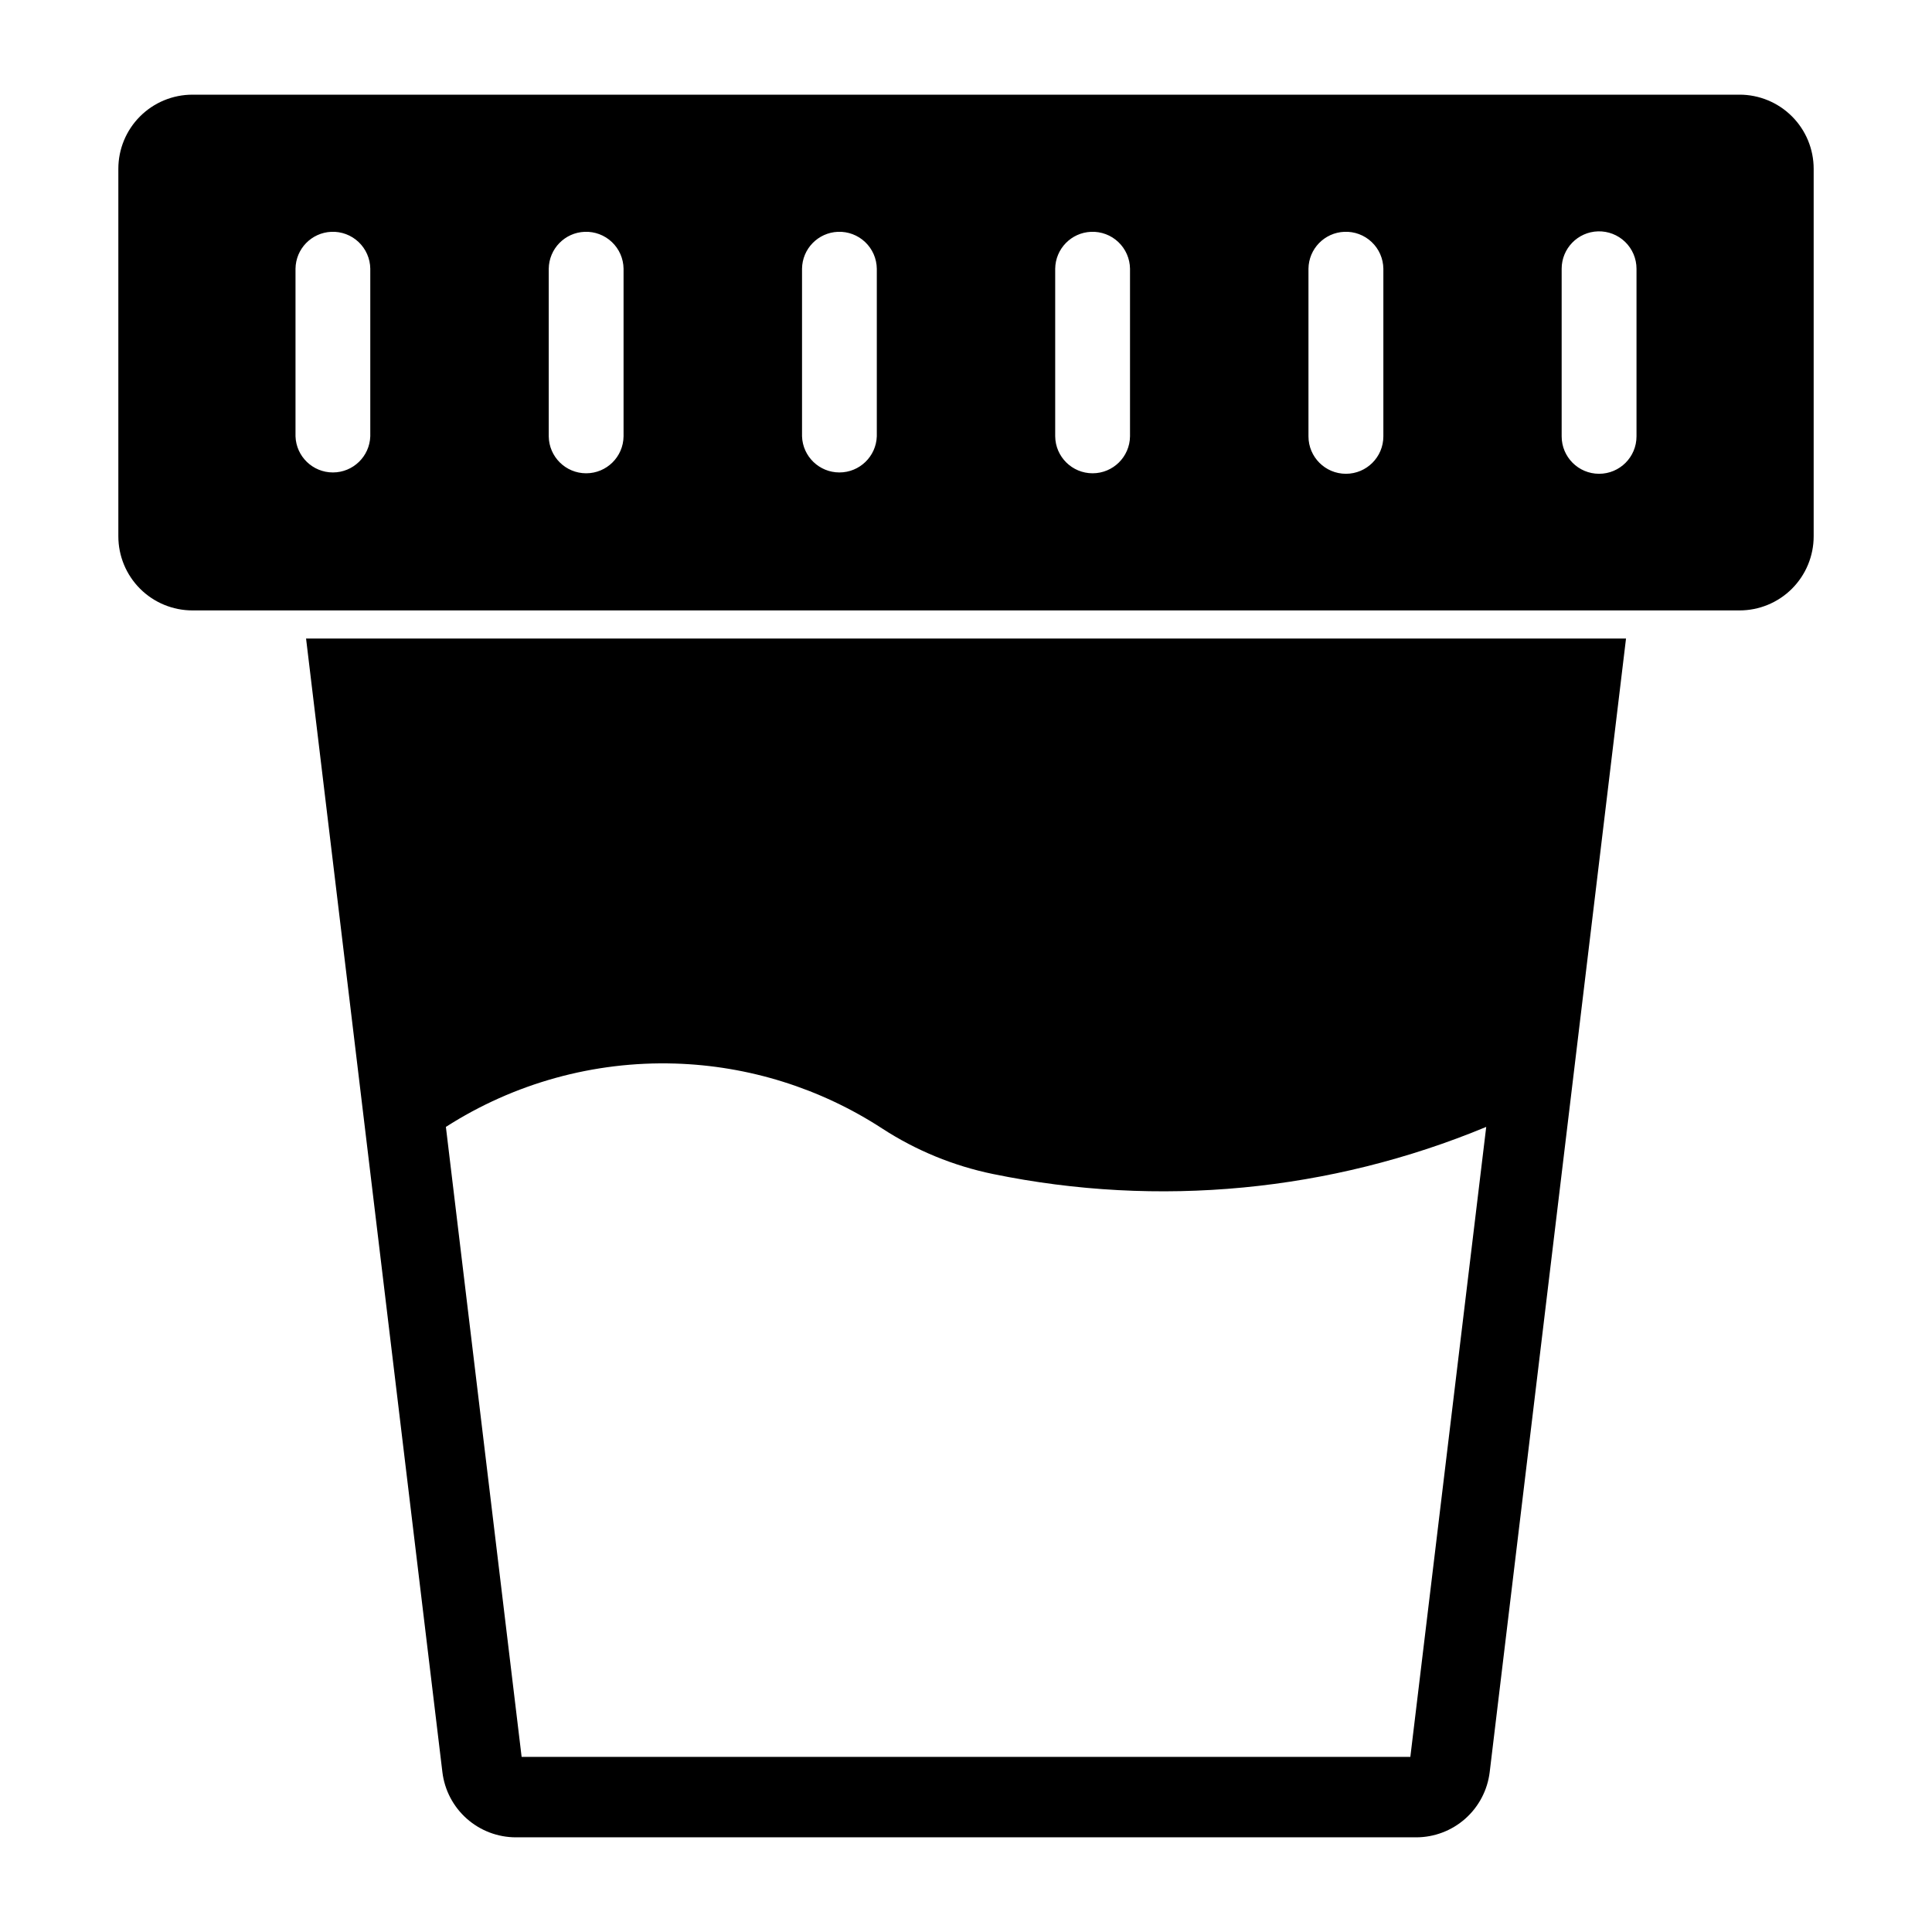
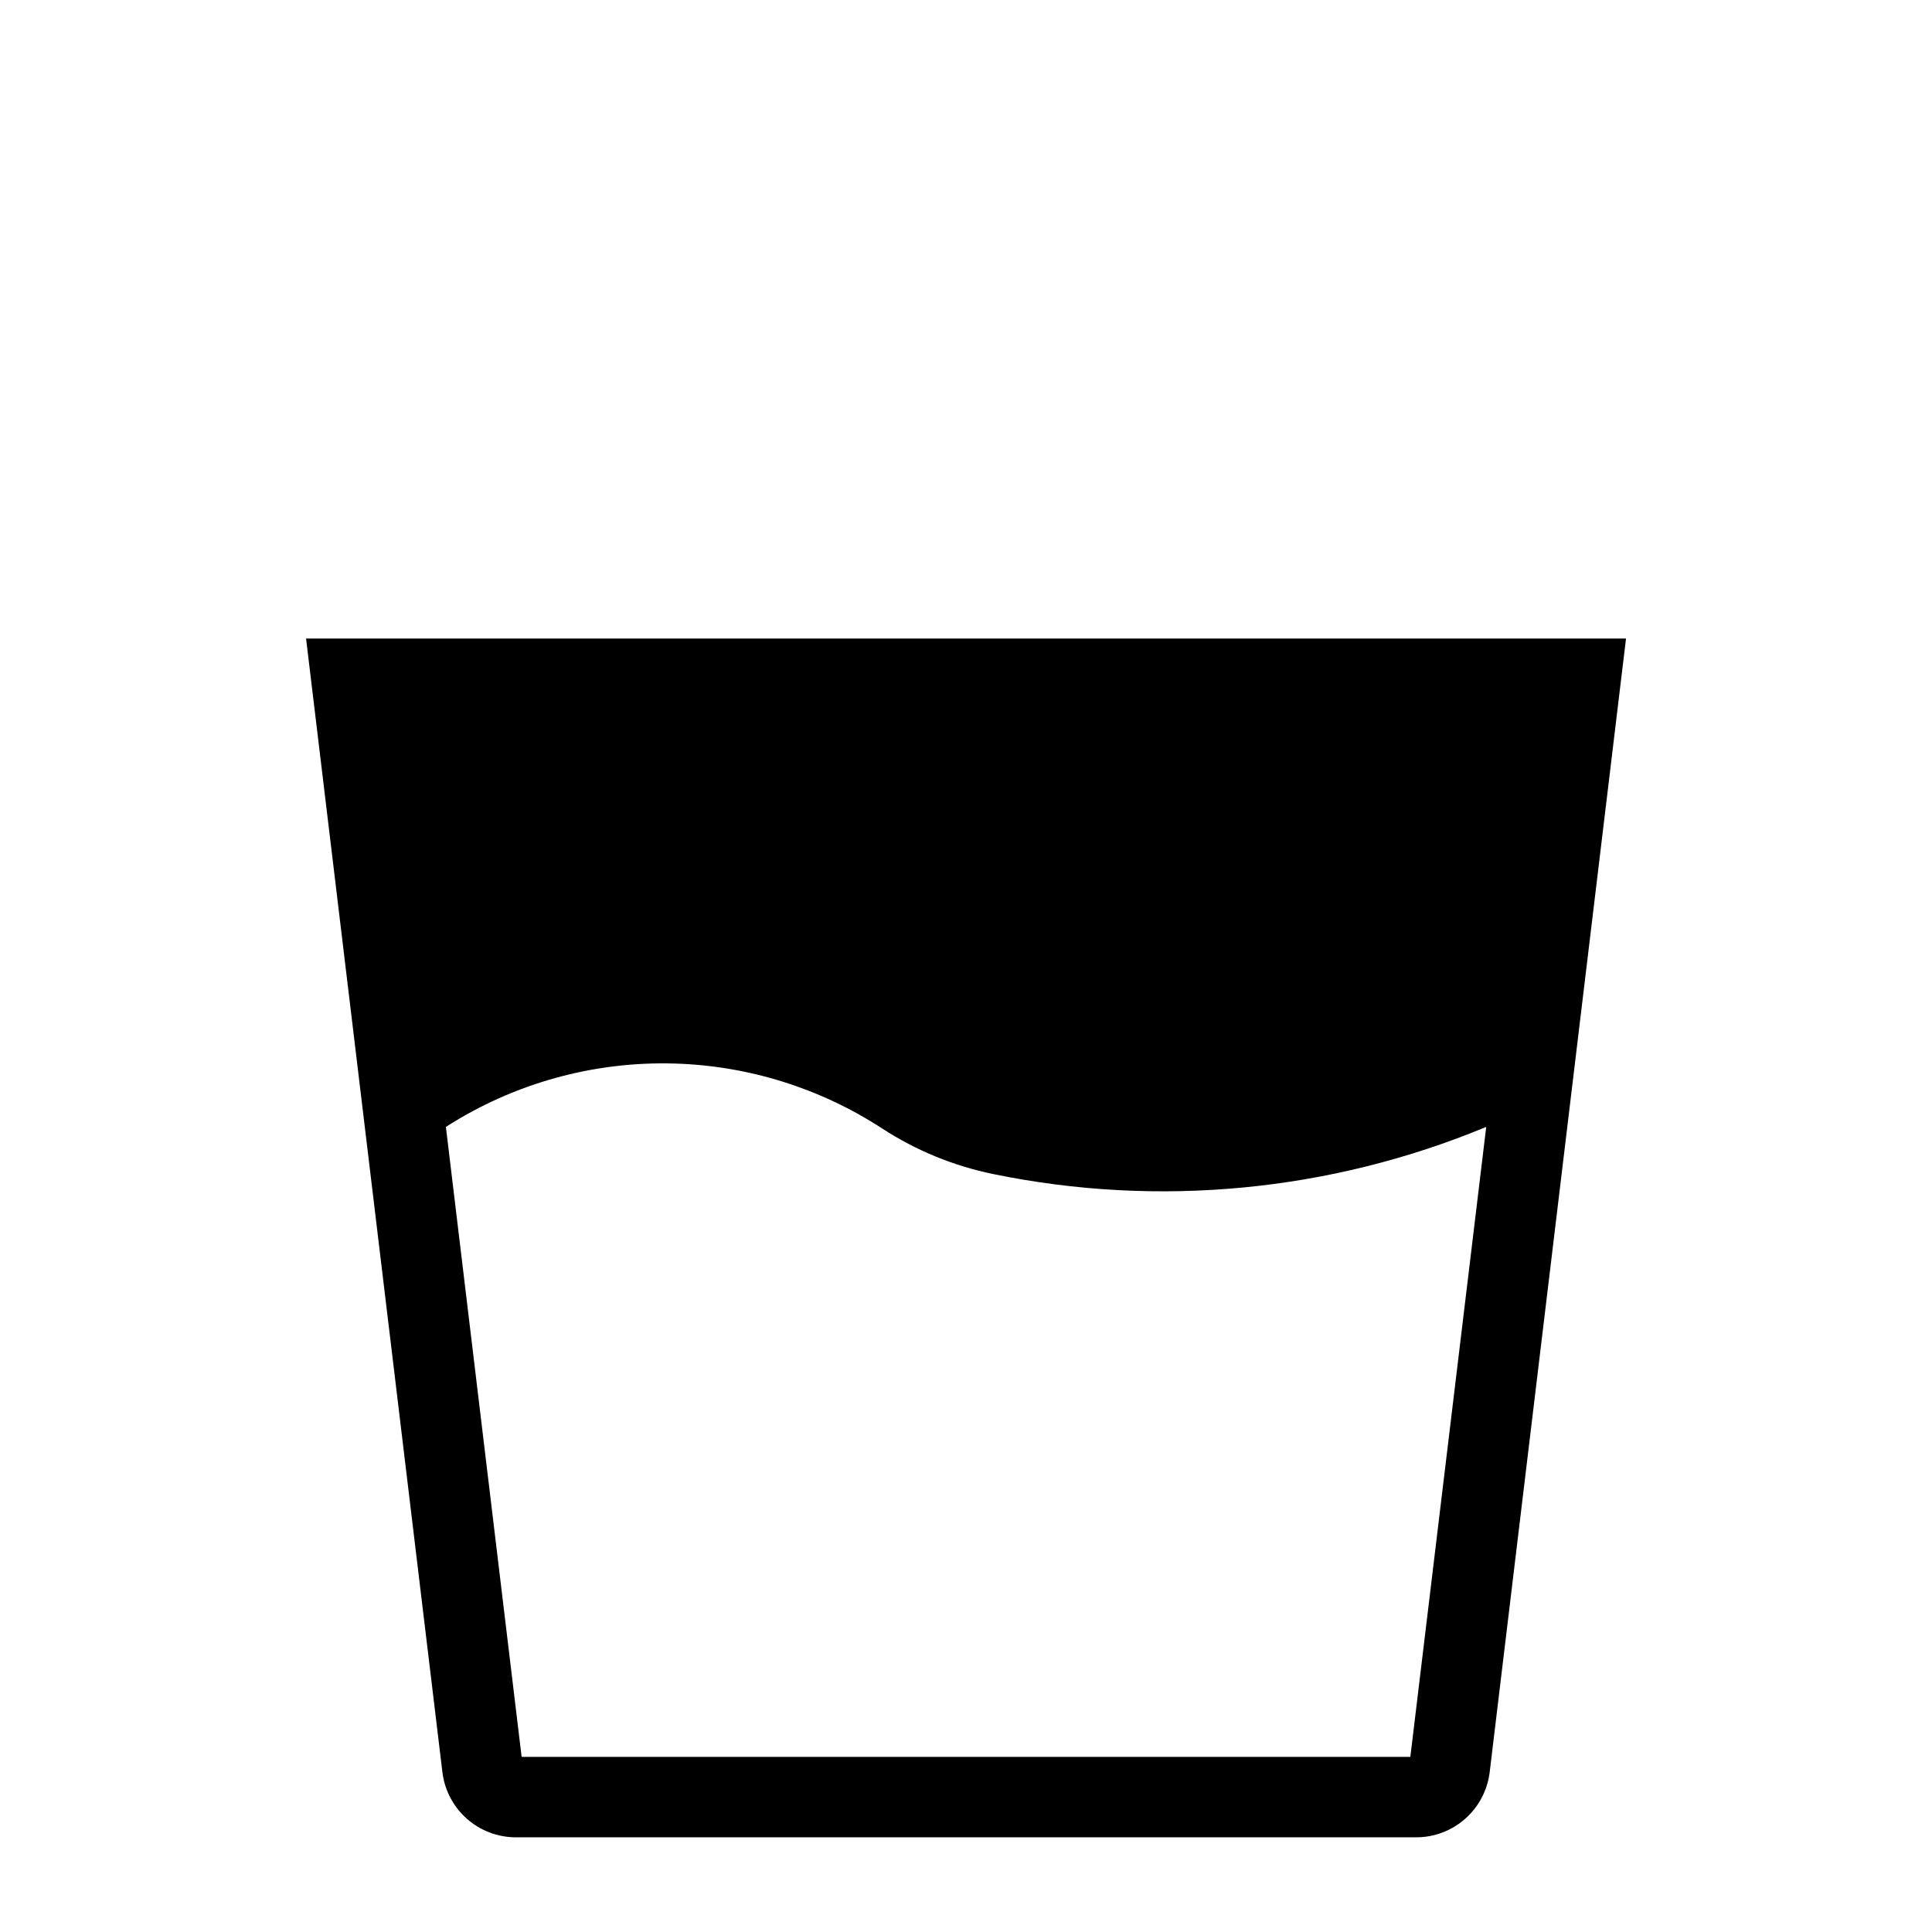
<svg xmlns="http://www.w3.org/2000/svg" fill="#000000" width="800px" height="800px" version="1.1" viewBox="144 144 512 512">
  <g>
    <path d="m225.11 313.22 36.129 300.41c0.574 4.766 2.875 9.156 6.465 12.34 3.594 3.184 8.227 4.941 13.027 4.941h238.56c4.801 0 9.434-1.758 13.023-4.941s5.891-7.574 6.469-12.34l36.129-300.41zm97.75 112.63c19.547 0.59 38.551 6.547 54.938 17.219 8.945 5.816 18.902 9.906 29.355 12.055 43.836 9.023 89.371 4.672 130.71-12.484l-20.109 166.95-235.52-0.004-20.07-166.95v0.004c18.078-11.586 39.238-17.438 60.699-16.789z" />
-     <path d="m195 169.09c-5.207 0-10.203 2.07-13.887 5.754-3.684 3.68-5.75 8.676-5.75 13.887v97.395c0 5.207 2.066 10.203 5.75 13.887 3.684 3.684 8.68 5.754 13.887 5.754h409.98c5.215 0.004 10.215-2.062 13.902-5.746s5.758-8.684 5.758-13.895v-97.395c0-5.215-2.07-10.211-5.758-13.895-3.688-3.684-8.688-5.75-13.902-5.746zm372.48 36.223c2.68-0.078 5.273 0.93 7.199 2.793 1.922 1.867 3.012 4.43 3.012 7.109v44.426c0 5.477-4.438 9.918-9.918 9.918-5.477 0-9.918-4.441-9.918-9.918v-44.426c0.004-5.359 4.269-9.742 9.625-9.902zm-335.68 0.117v0.004c2.676-0.113 5.285 0.863 7.231 2.707 1.945 1.84 3.062 4.391 3.098 7.07v44.426c-0.188 5.336-4.566 9.566-9.91 9.566-5.34 0-9.723-4.231-9.906-9.566v-44.426c0.066-5.262 4.231-9.551 9.488-9.777zm67.145 0-0.004 0.004c2.676-0.105 5.277 0.871 7.219 2.715 1.941 1.84 3.055 4.387 3.09 7.062v44.426c-0.066 5.426-4.484 9.789-9.914 9.789-5.426 0-9.844-4.363-9.914-9.789v-44.426c0.07-5.273 4.254-9.57 9.52-9.777zm67.113 0-0.004 0.004c2.672-0.105 5.277 0.871 7.219 2.715 1.941 1.84 3.055 4.387 3.09 7.062v44.426c-0.188 5.336-4.57 9.566-9.91 9.566-5.34 0-9.723-4.231-9.906-9.566v-44.426c0.066-5.269 4.242-9.562 9.508-9.777zm67.102 0-0.004 0.004c2.672-0.105 5.277 0.871 7.219 2.715 1.938 1.84 3.055 4.387 3.09 7.062v44.426c-0.07 5.426-4.488 9.789-9.914 9.789-5.43 0-9.848-4.363-9.914-9.789v-44.426c0.066-5.273 4.25-9.57 9.52-9.777zm67.113 0-0.008 0.004c2.68-0.117 5.293 0.859 7.238 2.703 1.949 1.84 3.066 4.394 3.102 7.074v44.426c0 5.481-4.441 9.922-9.922 9.922-5.484 0-9.926-4.441-9.926-9.922v-44.426c0.066-5.269 4.246-9.562 9.508-9.777z" />
  </g>
</svg>